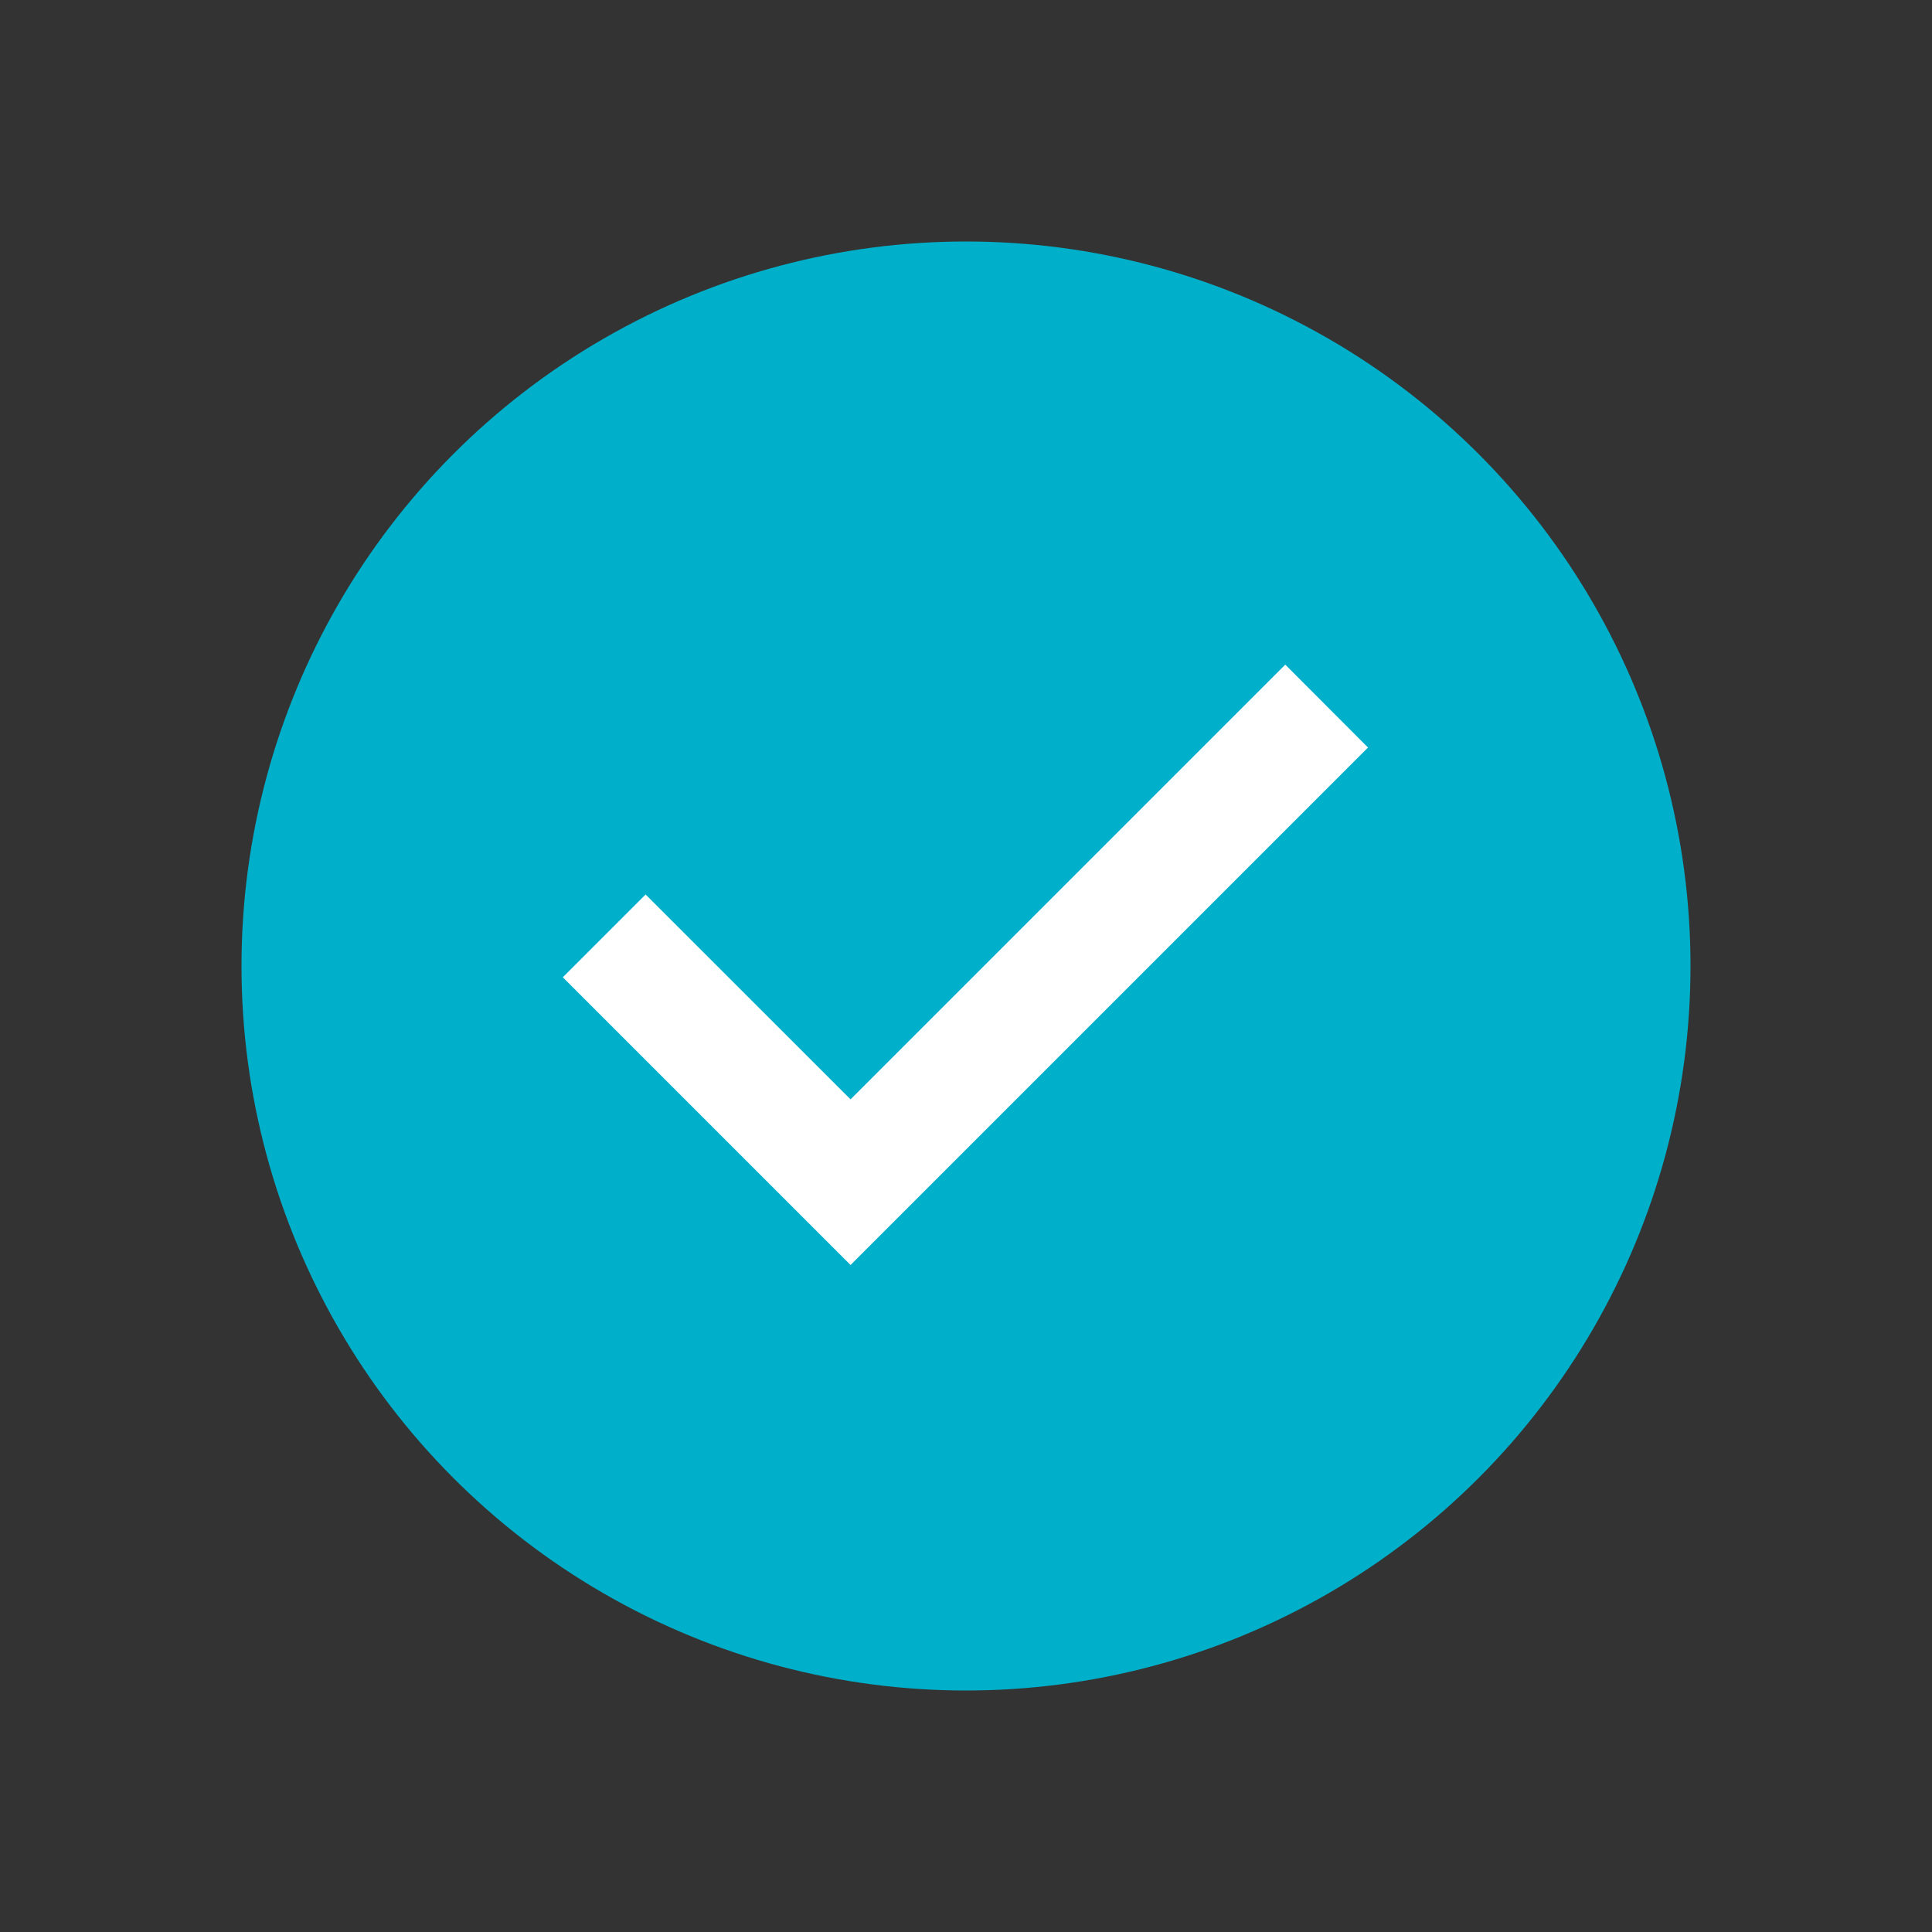
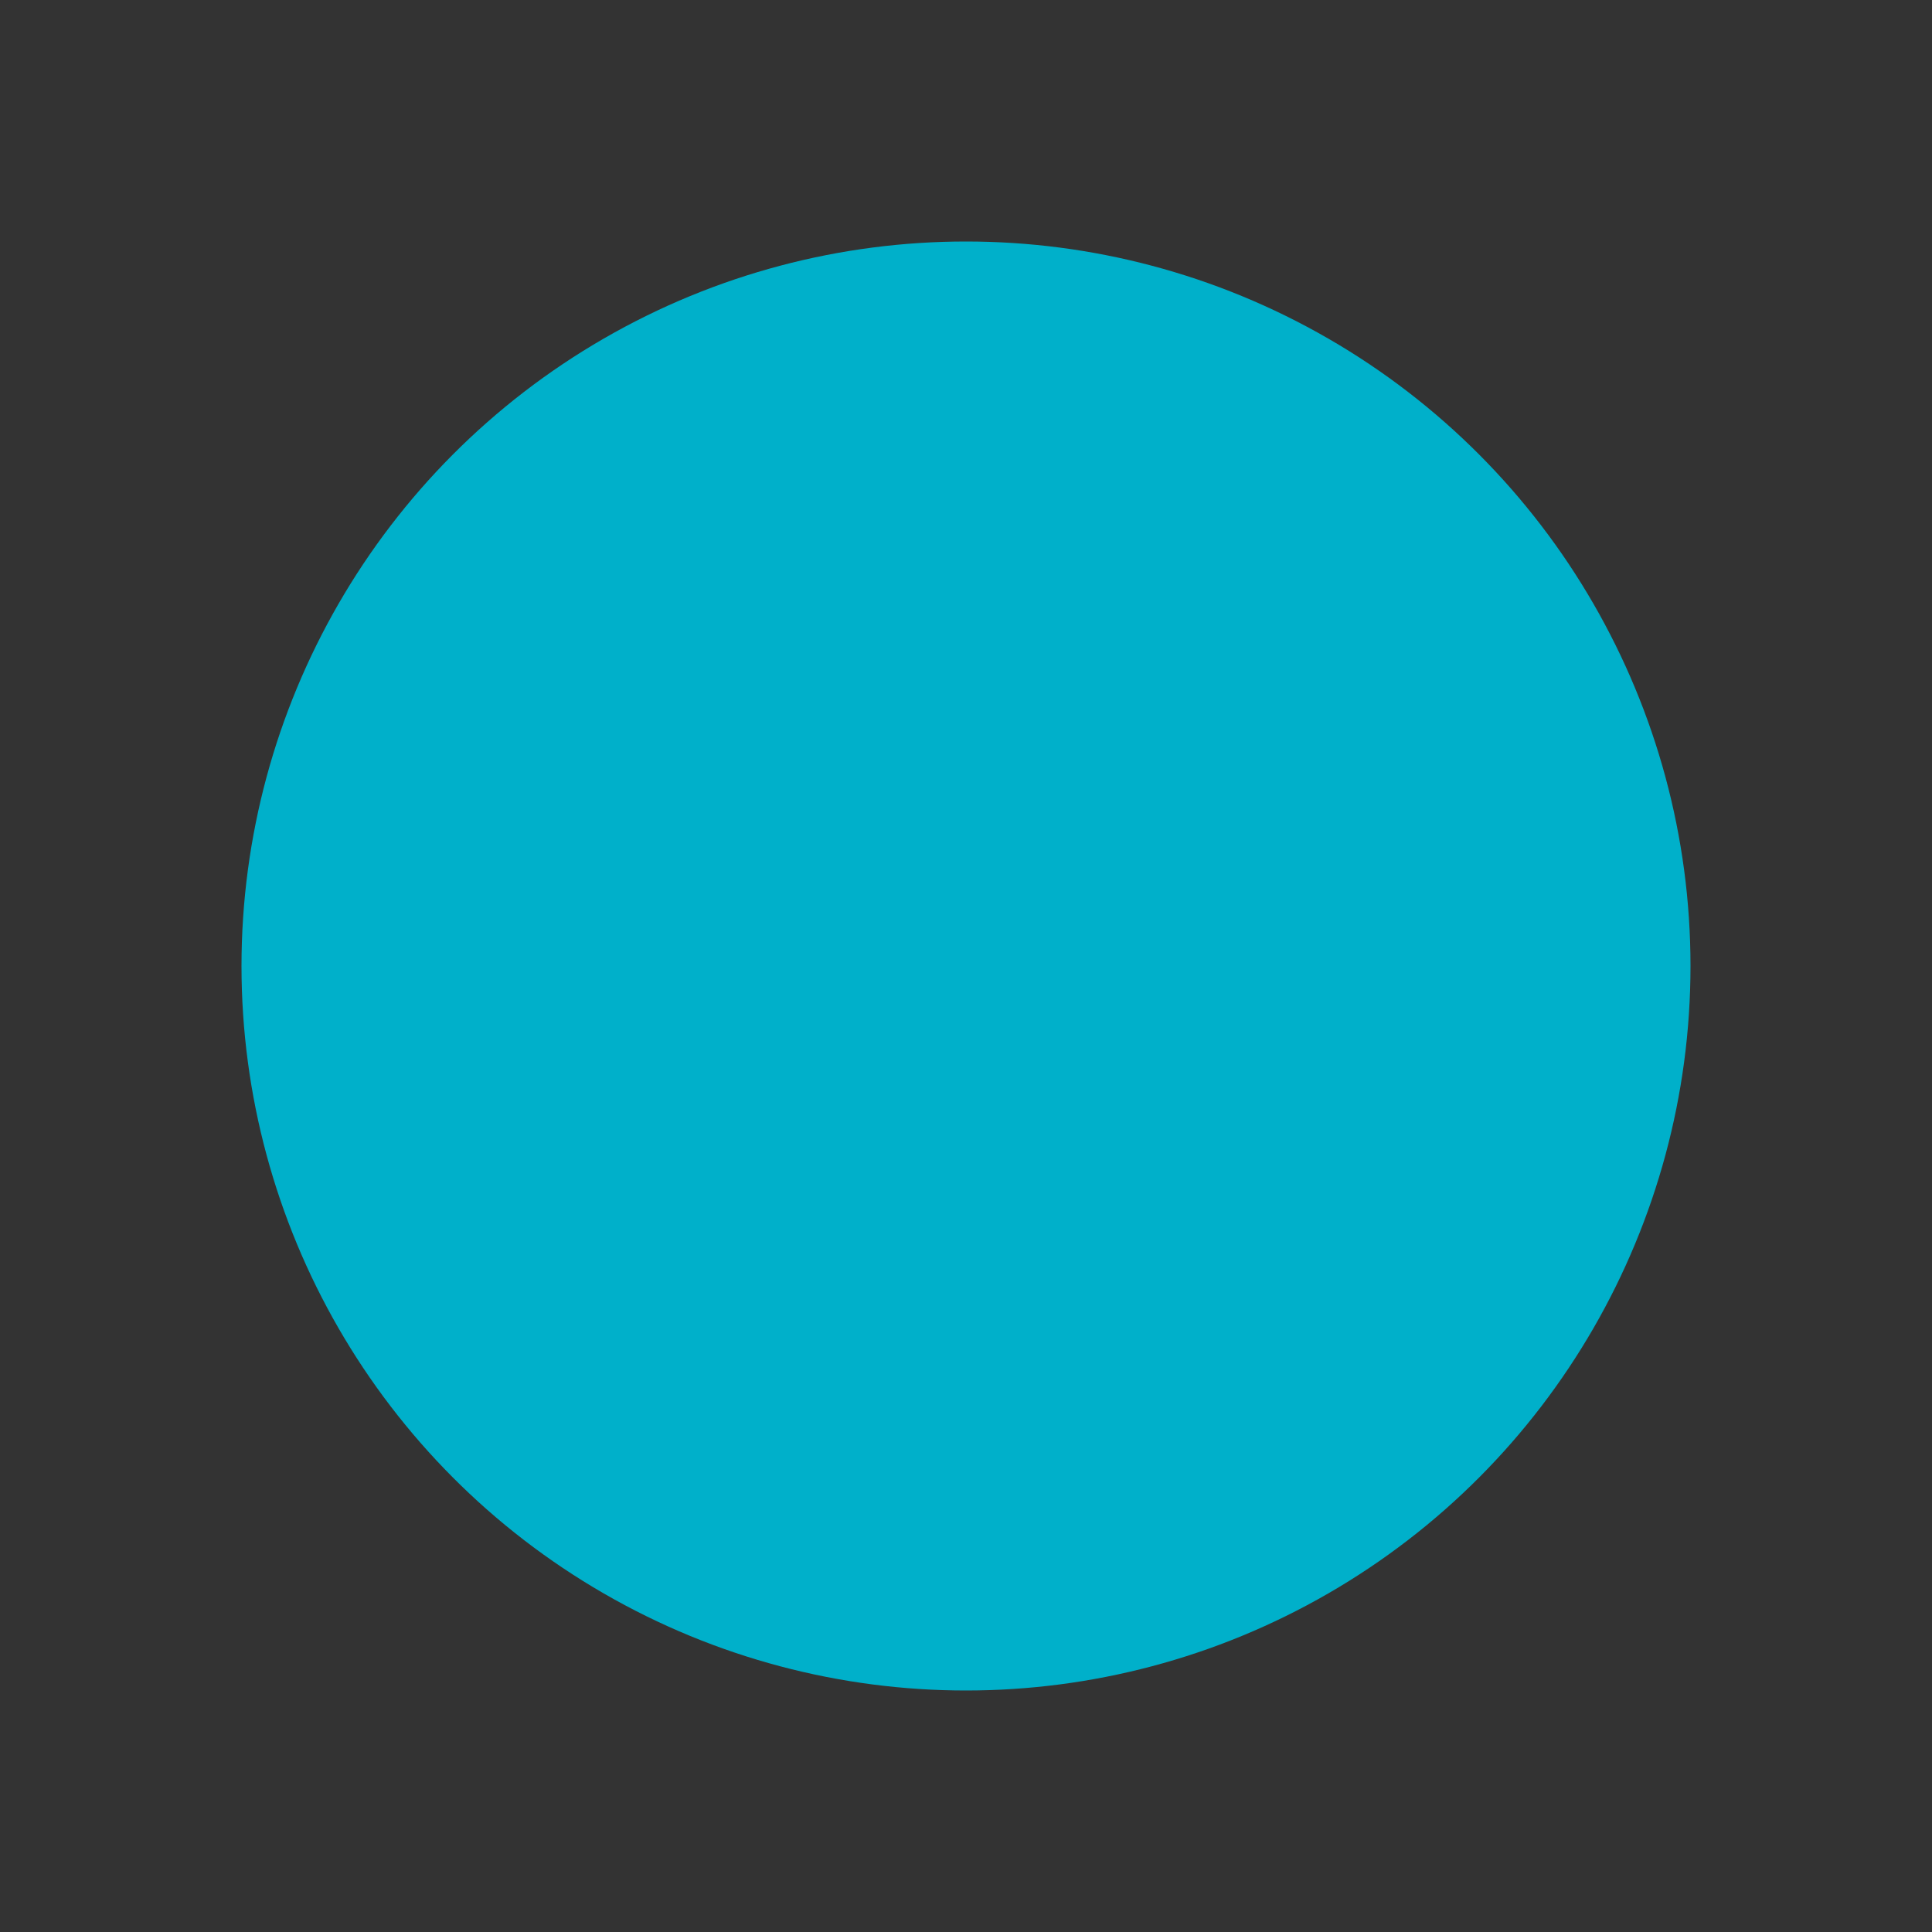
<svg xmlns="http://www.w3.org/2000/svg" width="24" height="24" viewBox="0 0 24 24" fill="none">
  <rect x="0" y="0" width="24" height="24" fill="#333333" stroke="none" />
  <circle cx="12" cy="12" r="9" fill="#00B0CA" />
-   <path d="M10.566 15.29L7.416 12.14L8.02 11.536L10.566 14.081L15.966 8.681L16.57 9.286L10.566 15.29Z" fill="white" stroke="white" stroke-width="0.6" />
</svg>